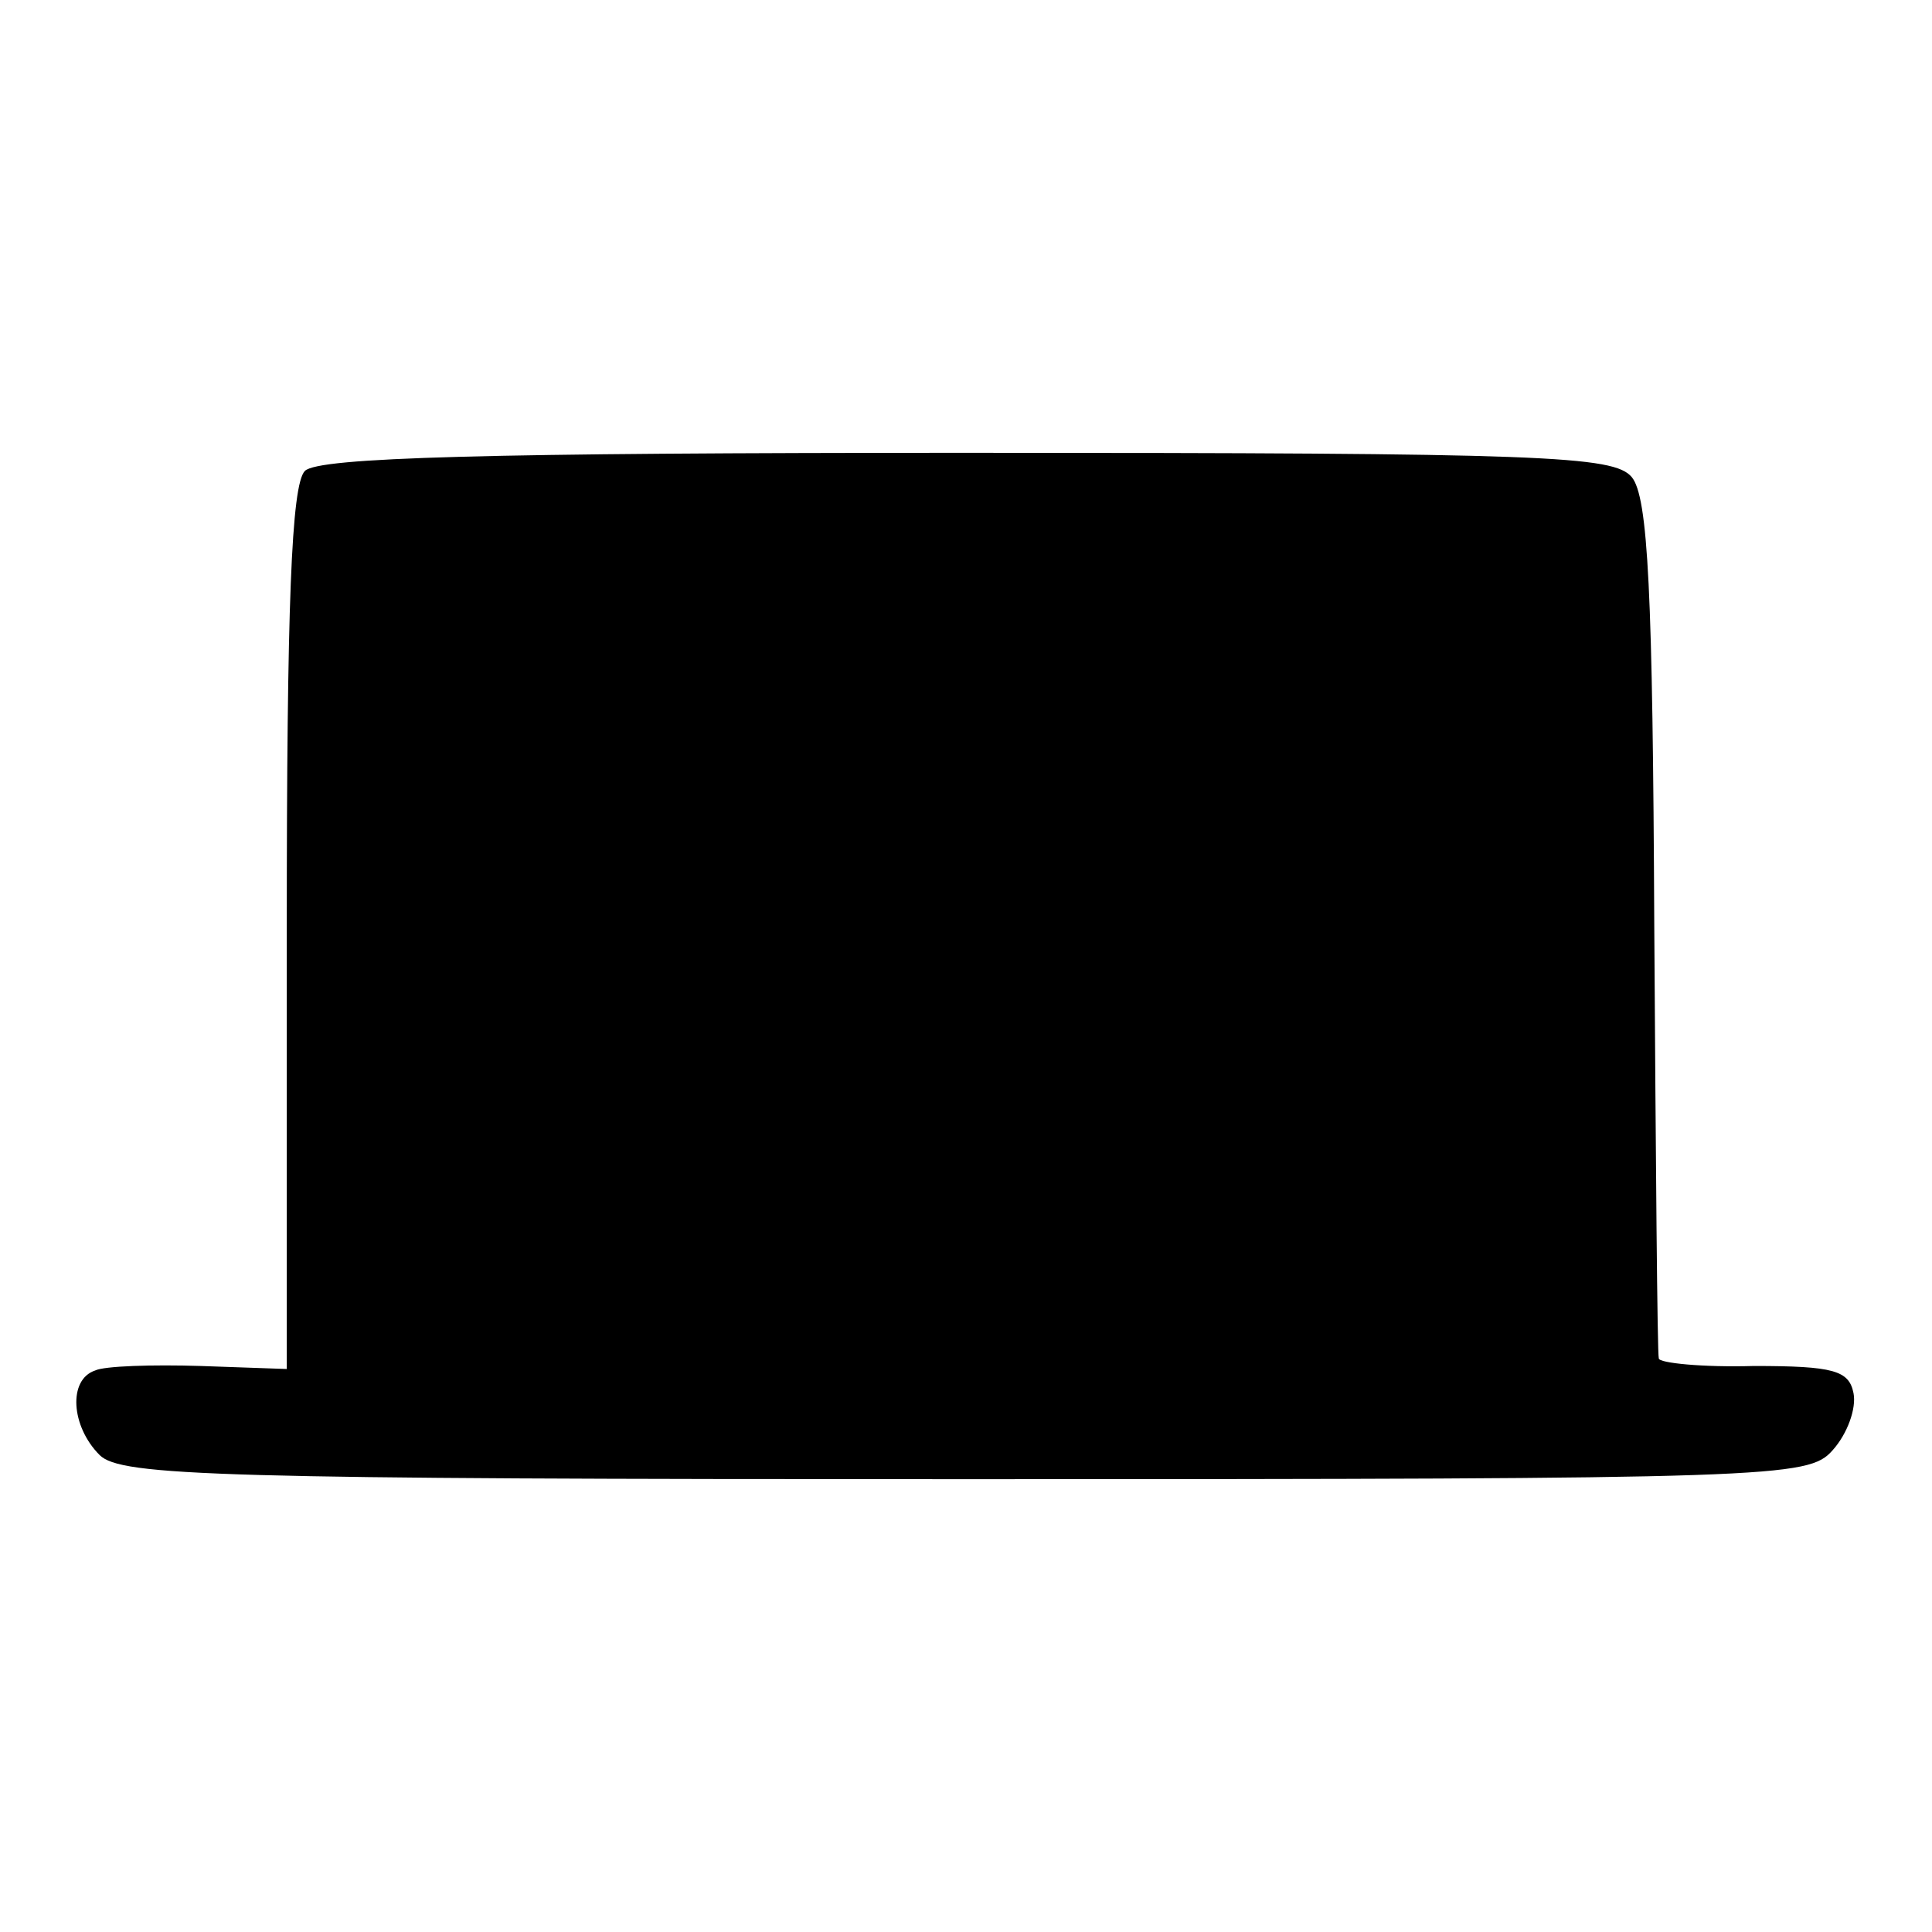
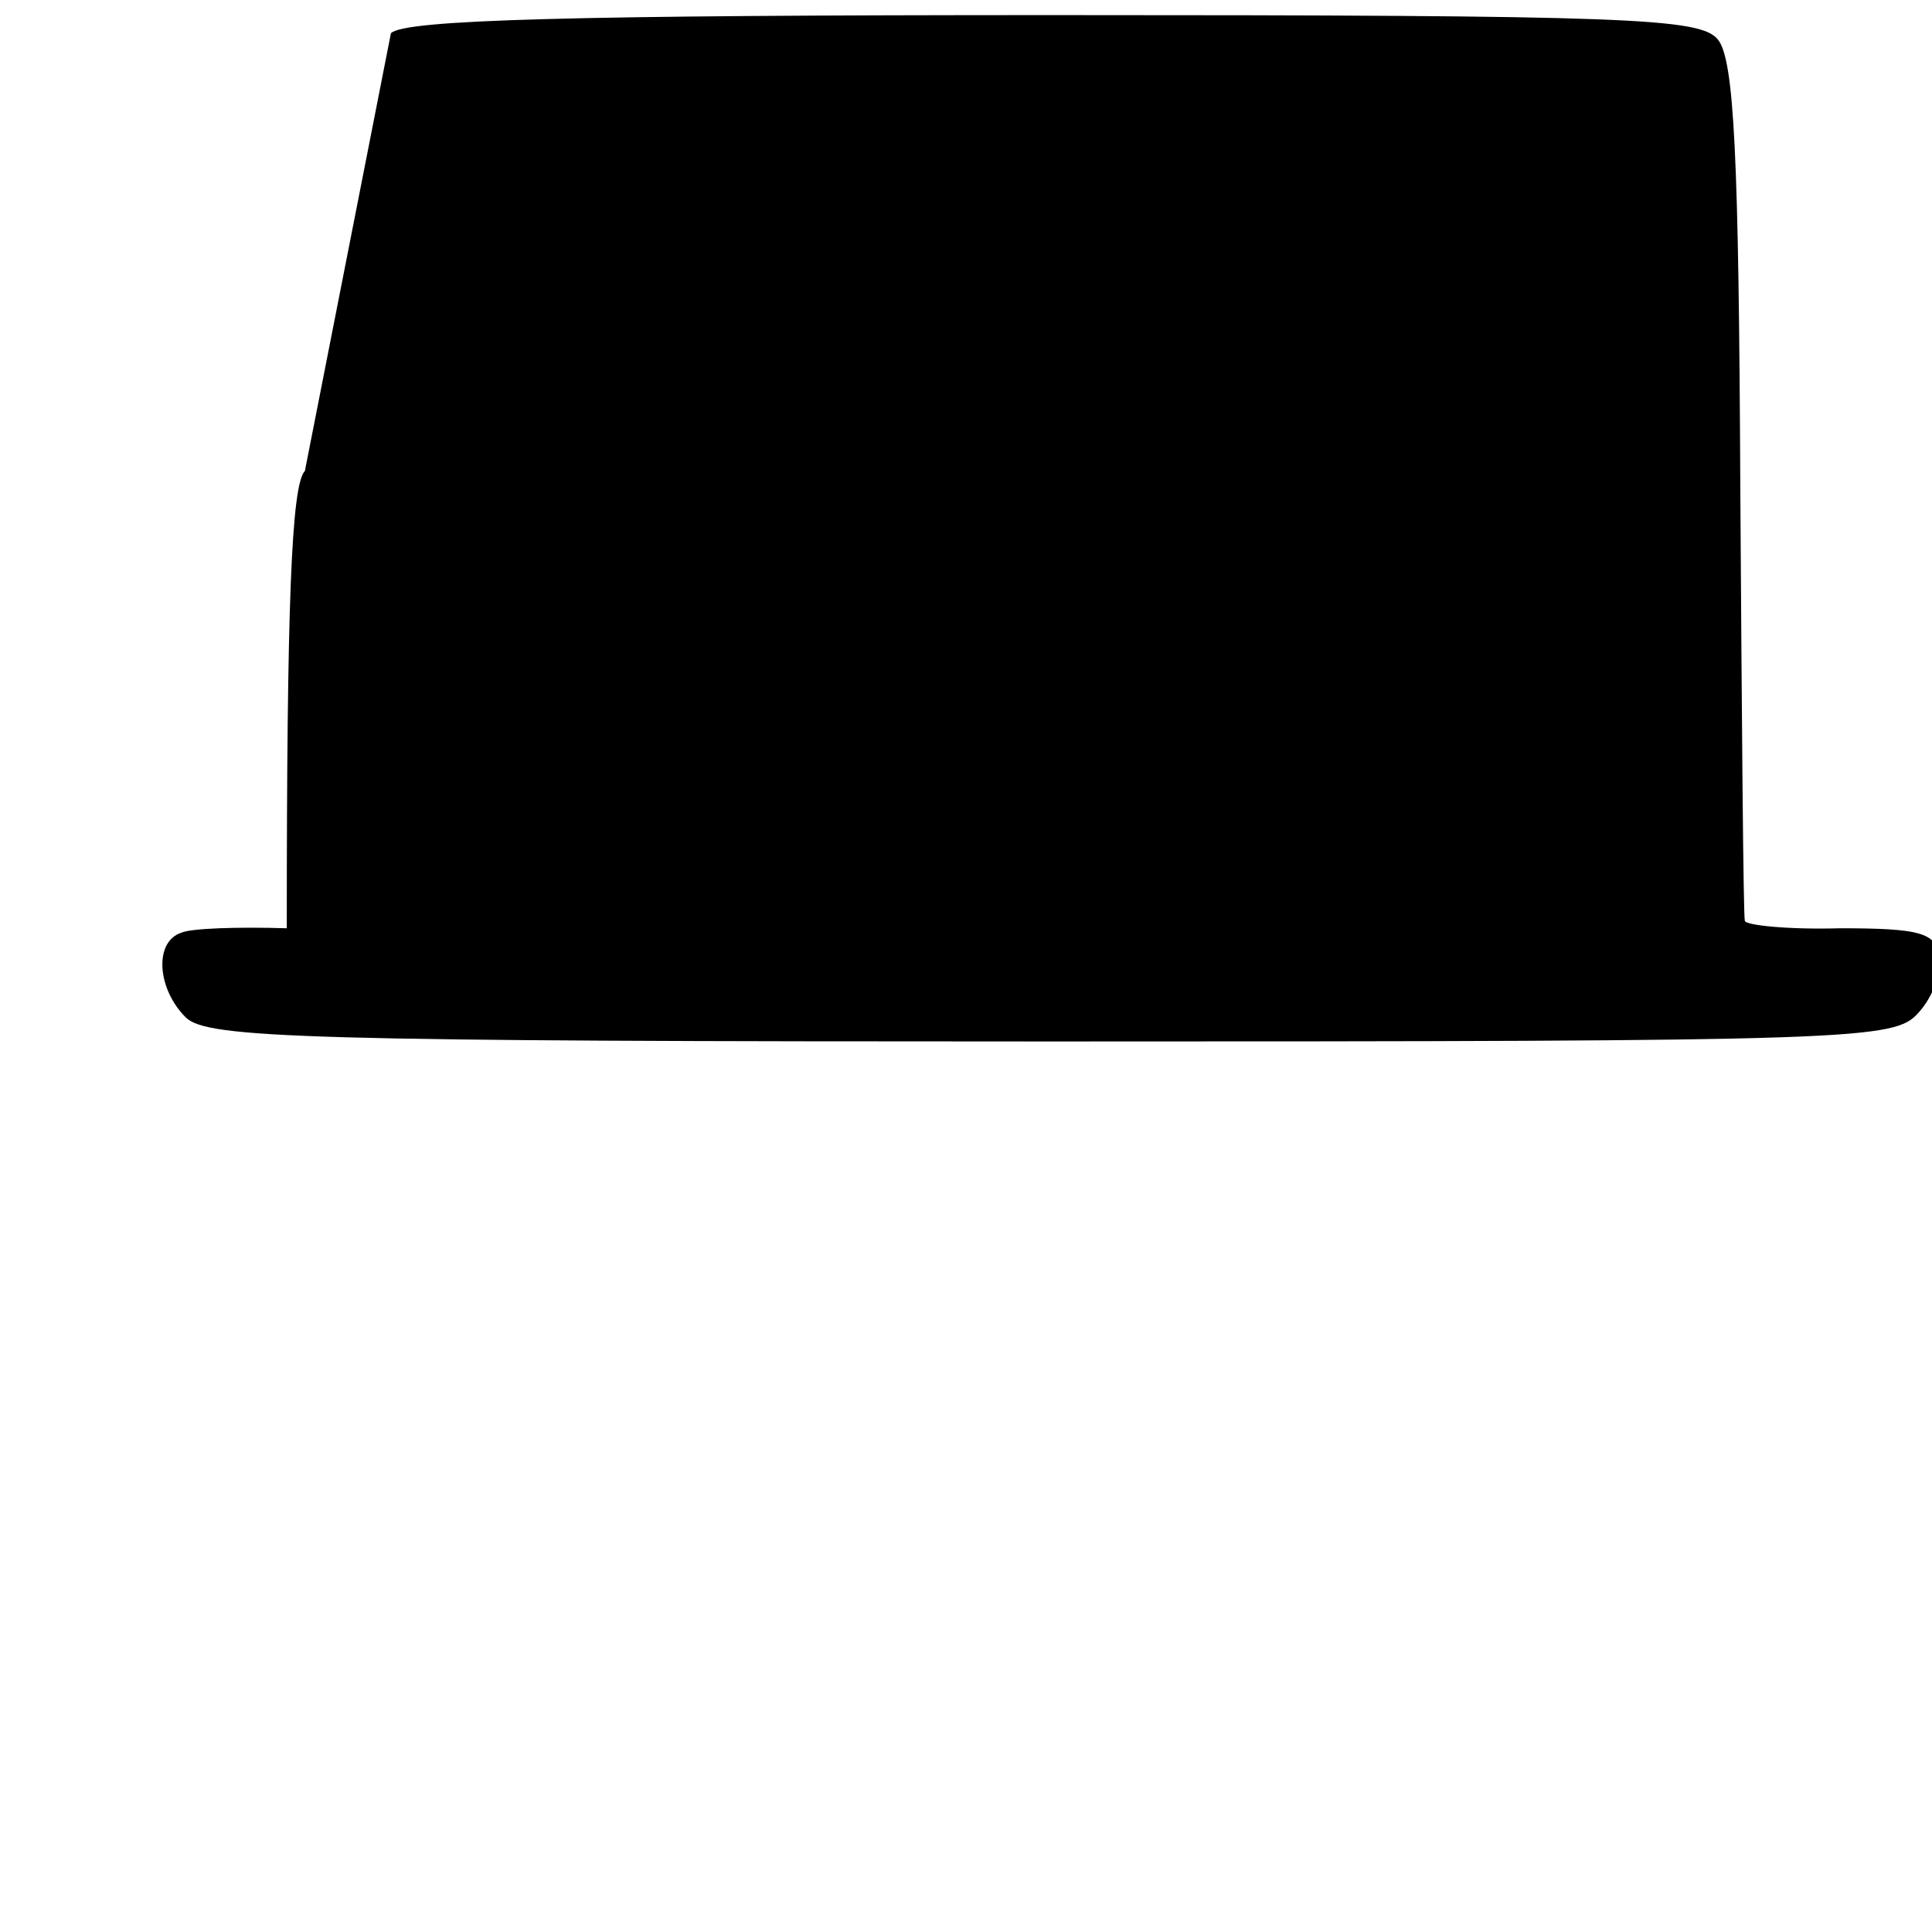
<svg xmlns="http://www.w3.org/2000/svg" version="1.0" width="128pt" height="128pt" viewBox="0 0 128 128" preserveAspectRatio="xMidYMid meet">
  <g transform="translate(0,128) scale(0.1,-0.1)" fill="#000000" stroke="none">
-     <path d="M202 968 c-9 -9 -12 -90 -12 -303 l0 -292 -57 2 c-32 1 -64 0 -70 -3 -18 -6 -16 -37 3 -56 14 -14 79 -16 573 -16 538 0 559 1 575 19 10 11 16 28 14 38 -3 15 -13 18 -66 18 -34 -1 -63 2 -63 5 -1 3 -2 131 -3 286 -1 221 -4 285 -15 298 -12 14 -57 16 -440 16 -319 0 -430 -3 -439 -12z" />
+     <path d="M202 968 c-9 -9 -12 -90 -12 -303 c-32 1 -64 0 -70 -3 -18 -6 -16 -37 3 -56 14 -14 79 -16 573 -16 538 0 559 1 575 19 10 11 16 28 14 38 -3 15 -13 18 -66 18 -34 -1 -63 2 -63 5 -1 3 -2 131 -3 286 -1 221 -4 285 -15 298 -12 14 -57 16 -440 16 -319 0 -430 -3 -439 -12z" />
  </g>
</svg>